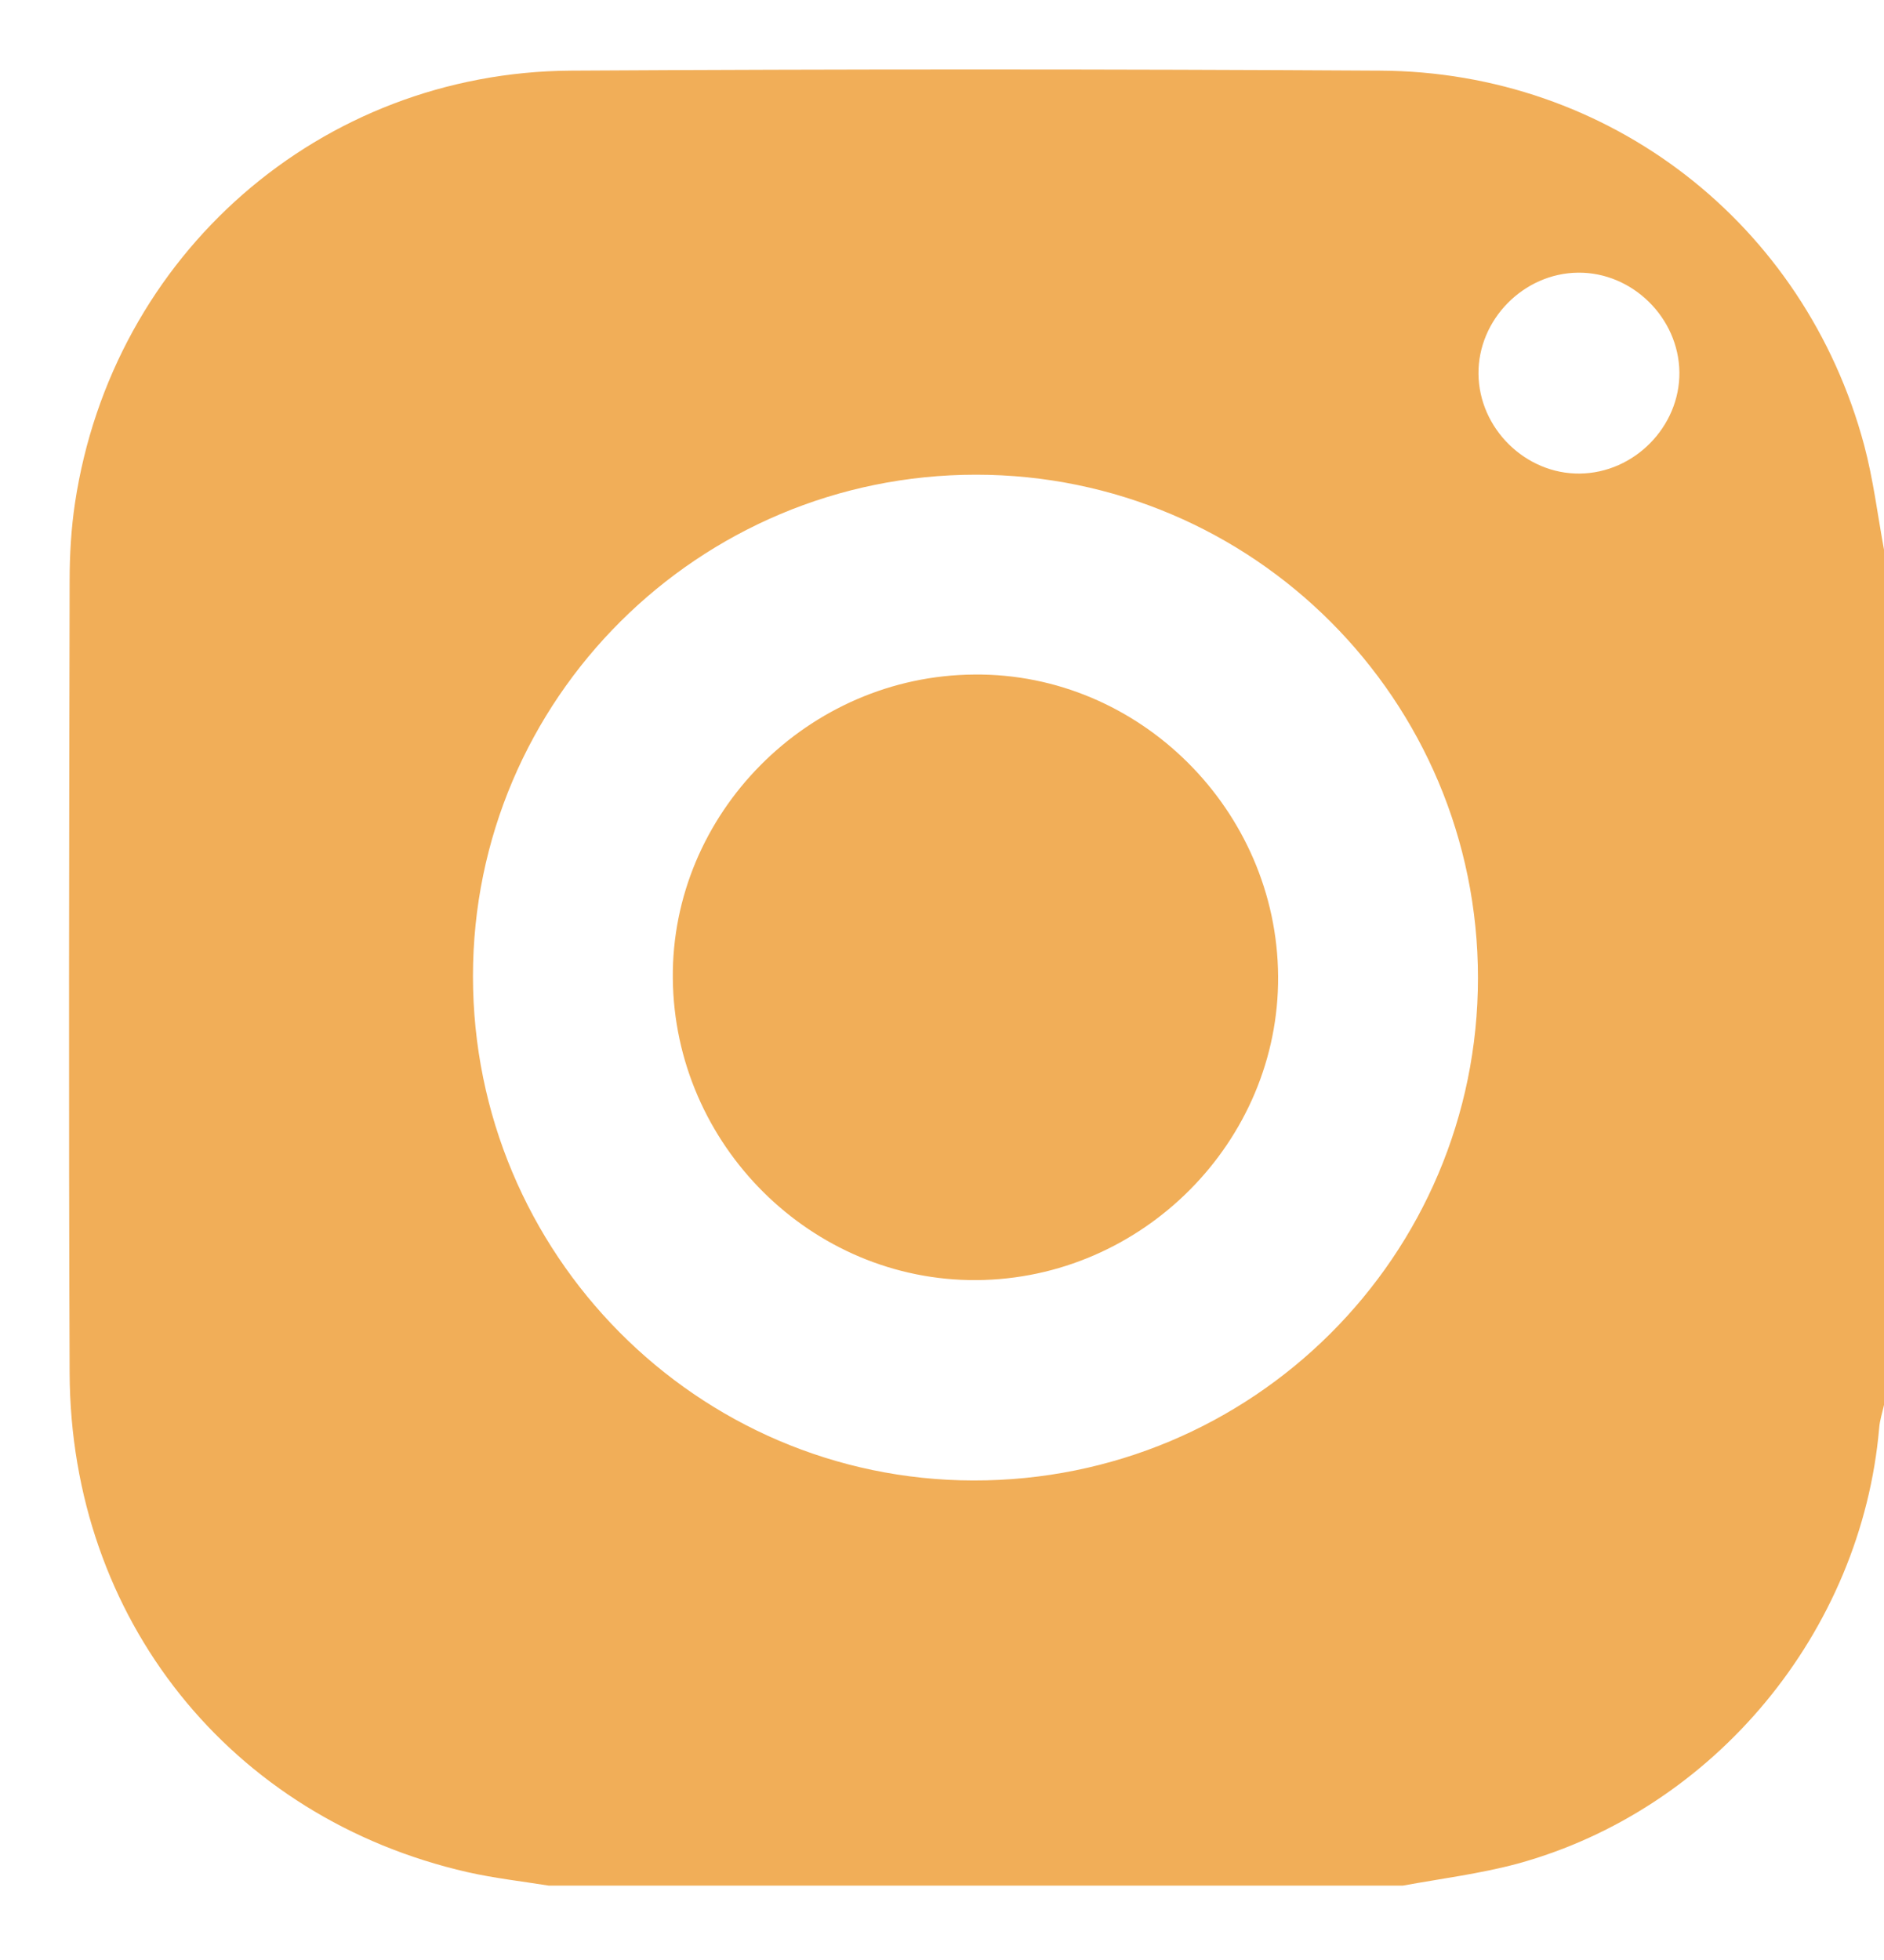
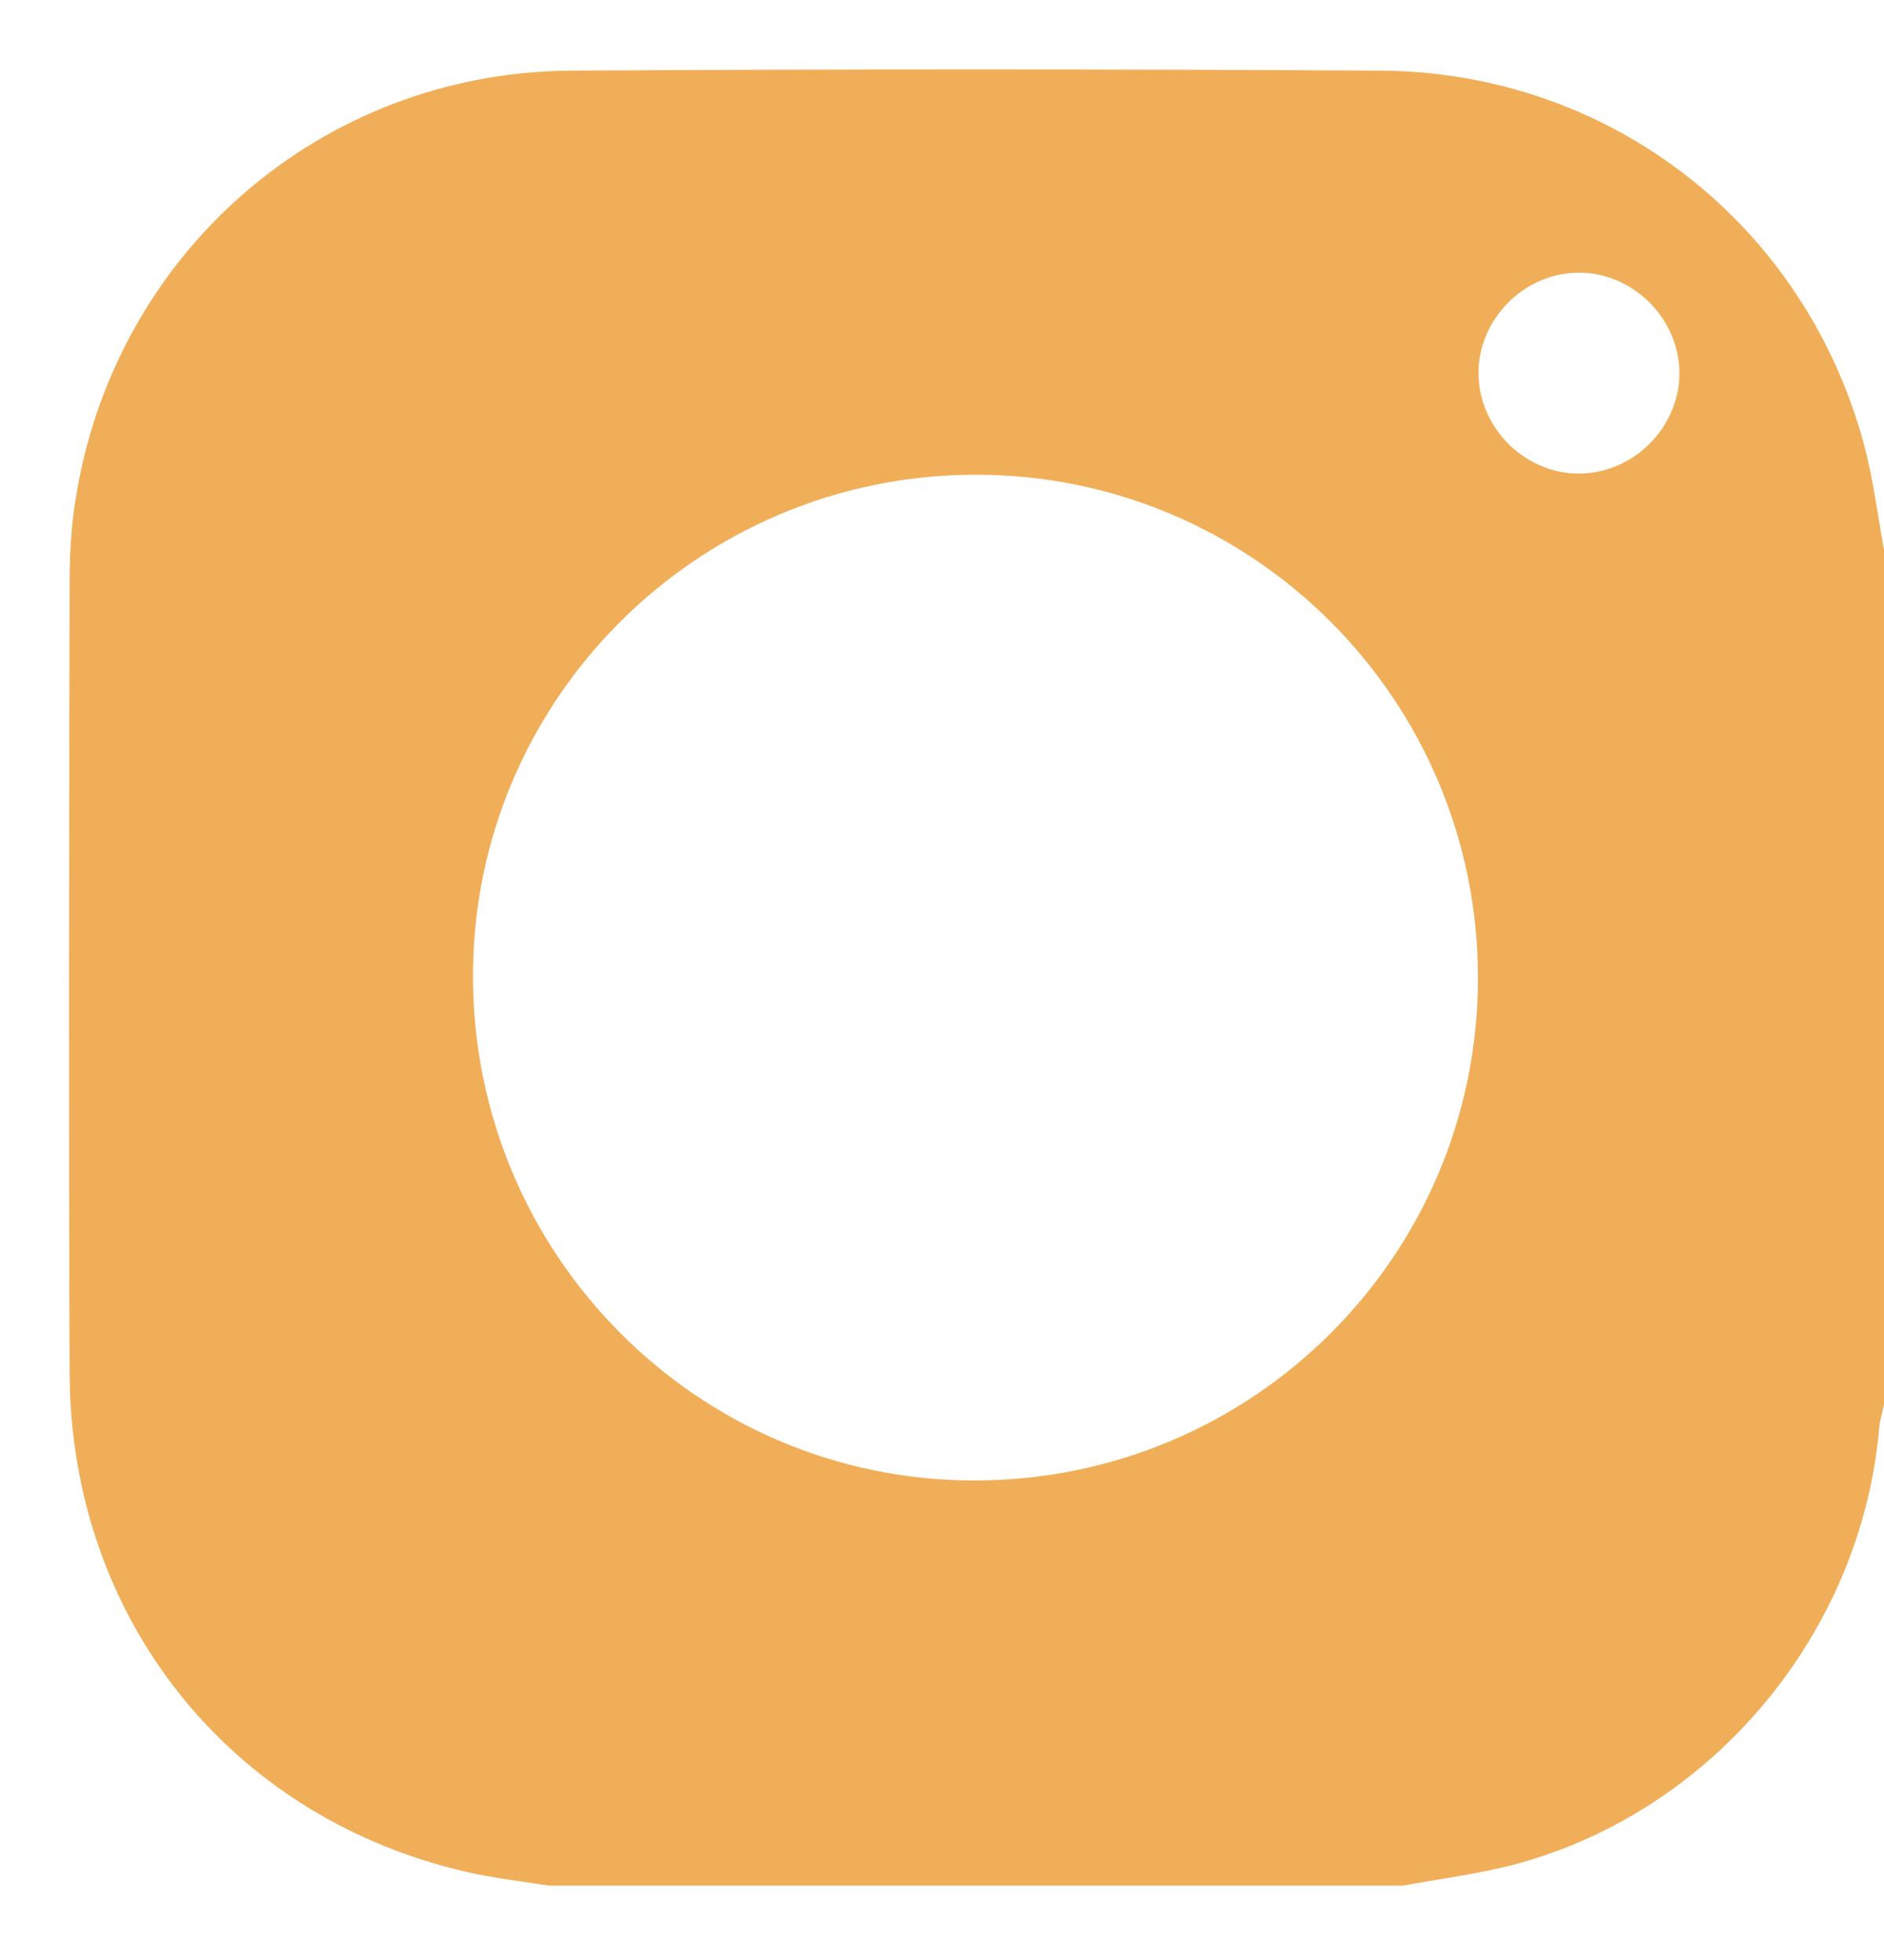
<svg xmlns="http://www.w3.org/2000/svg" width="25" height="26" viewBox="0 0 25 26" fill="none">
  <path d="M18.617 25.013C14.835 25.013 11.053 25.013 7.279 25.013C6.923 24.956 6.554 24.914 6.205 24.835C3.056 24.117 0.938 21.473 0.924 18.218C0.91 14.713 0.917 11.201 0.924 7.697C0.924 7.356 0.945 7.007 0.995 6.673C1.492 3.375 4.25 0.958 7.577 0.937C11.153 0.916 14.735 0.916 18.311 0.937C21.353 0.951 23.948 2.963 24.737 5.906C24.858 6.361 24.915 6.83 25 7.292C25 11.073 25 14.855 25 18.637C24.979 18.736 24.943 18.843 24.936 18.943C24.701 21.644 22.754 24.004 20.138 24.722C19.633 24.857 19.121 24.921 18.617 25.013ZM12.951 6.297C9.269 6.297 6.276 9.275 6.276 12.95C6.276 16.632 9.248 19.632 12.916 19.639C16.619 19.646 19.612 16.661 19.612 12.972C19.612 9.282 16.626 6.297 12.951 6.297ZM20.962 6.282C21.688 6.275 22.292 5.657 22.285 4.939C22.277 4.214 21.659 3.61 20.941 3.617C20.216 3.624 19.612 4.242 19.619 4.96C19.626 5.685 20.244 6.29 20.962 6.282Z" fill="#F1AE58" />
-   <path d="M12.93 8.948C15.119 8.927 16.946 10.747 16.96 12.95C16.975 15.14 15.162 16.966 12.958 16.981C10.769 16.995 8.949 15.189 8.928 12.979C8.907 10.796 10.719 8.962 12.93 8.948Z" fill="#F1AE58" />
</svg>